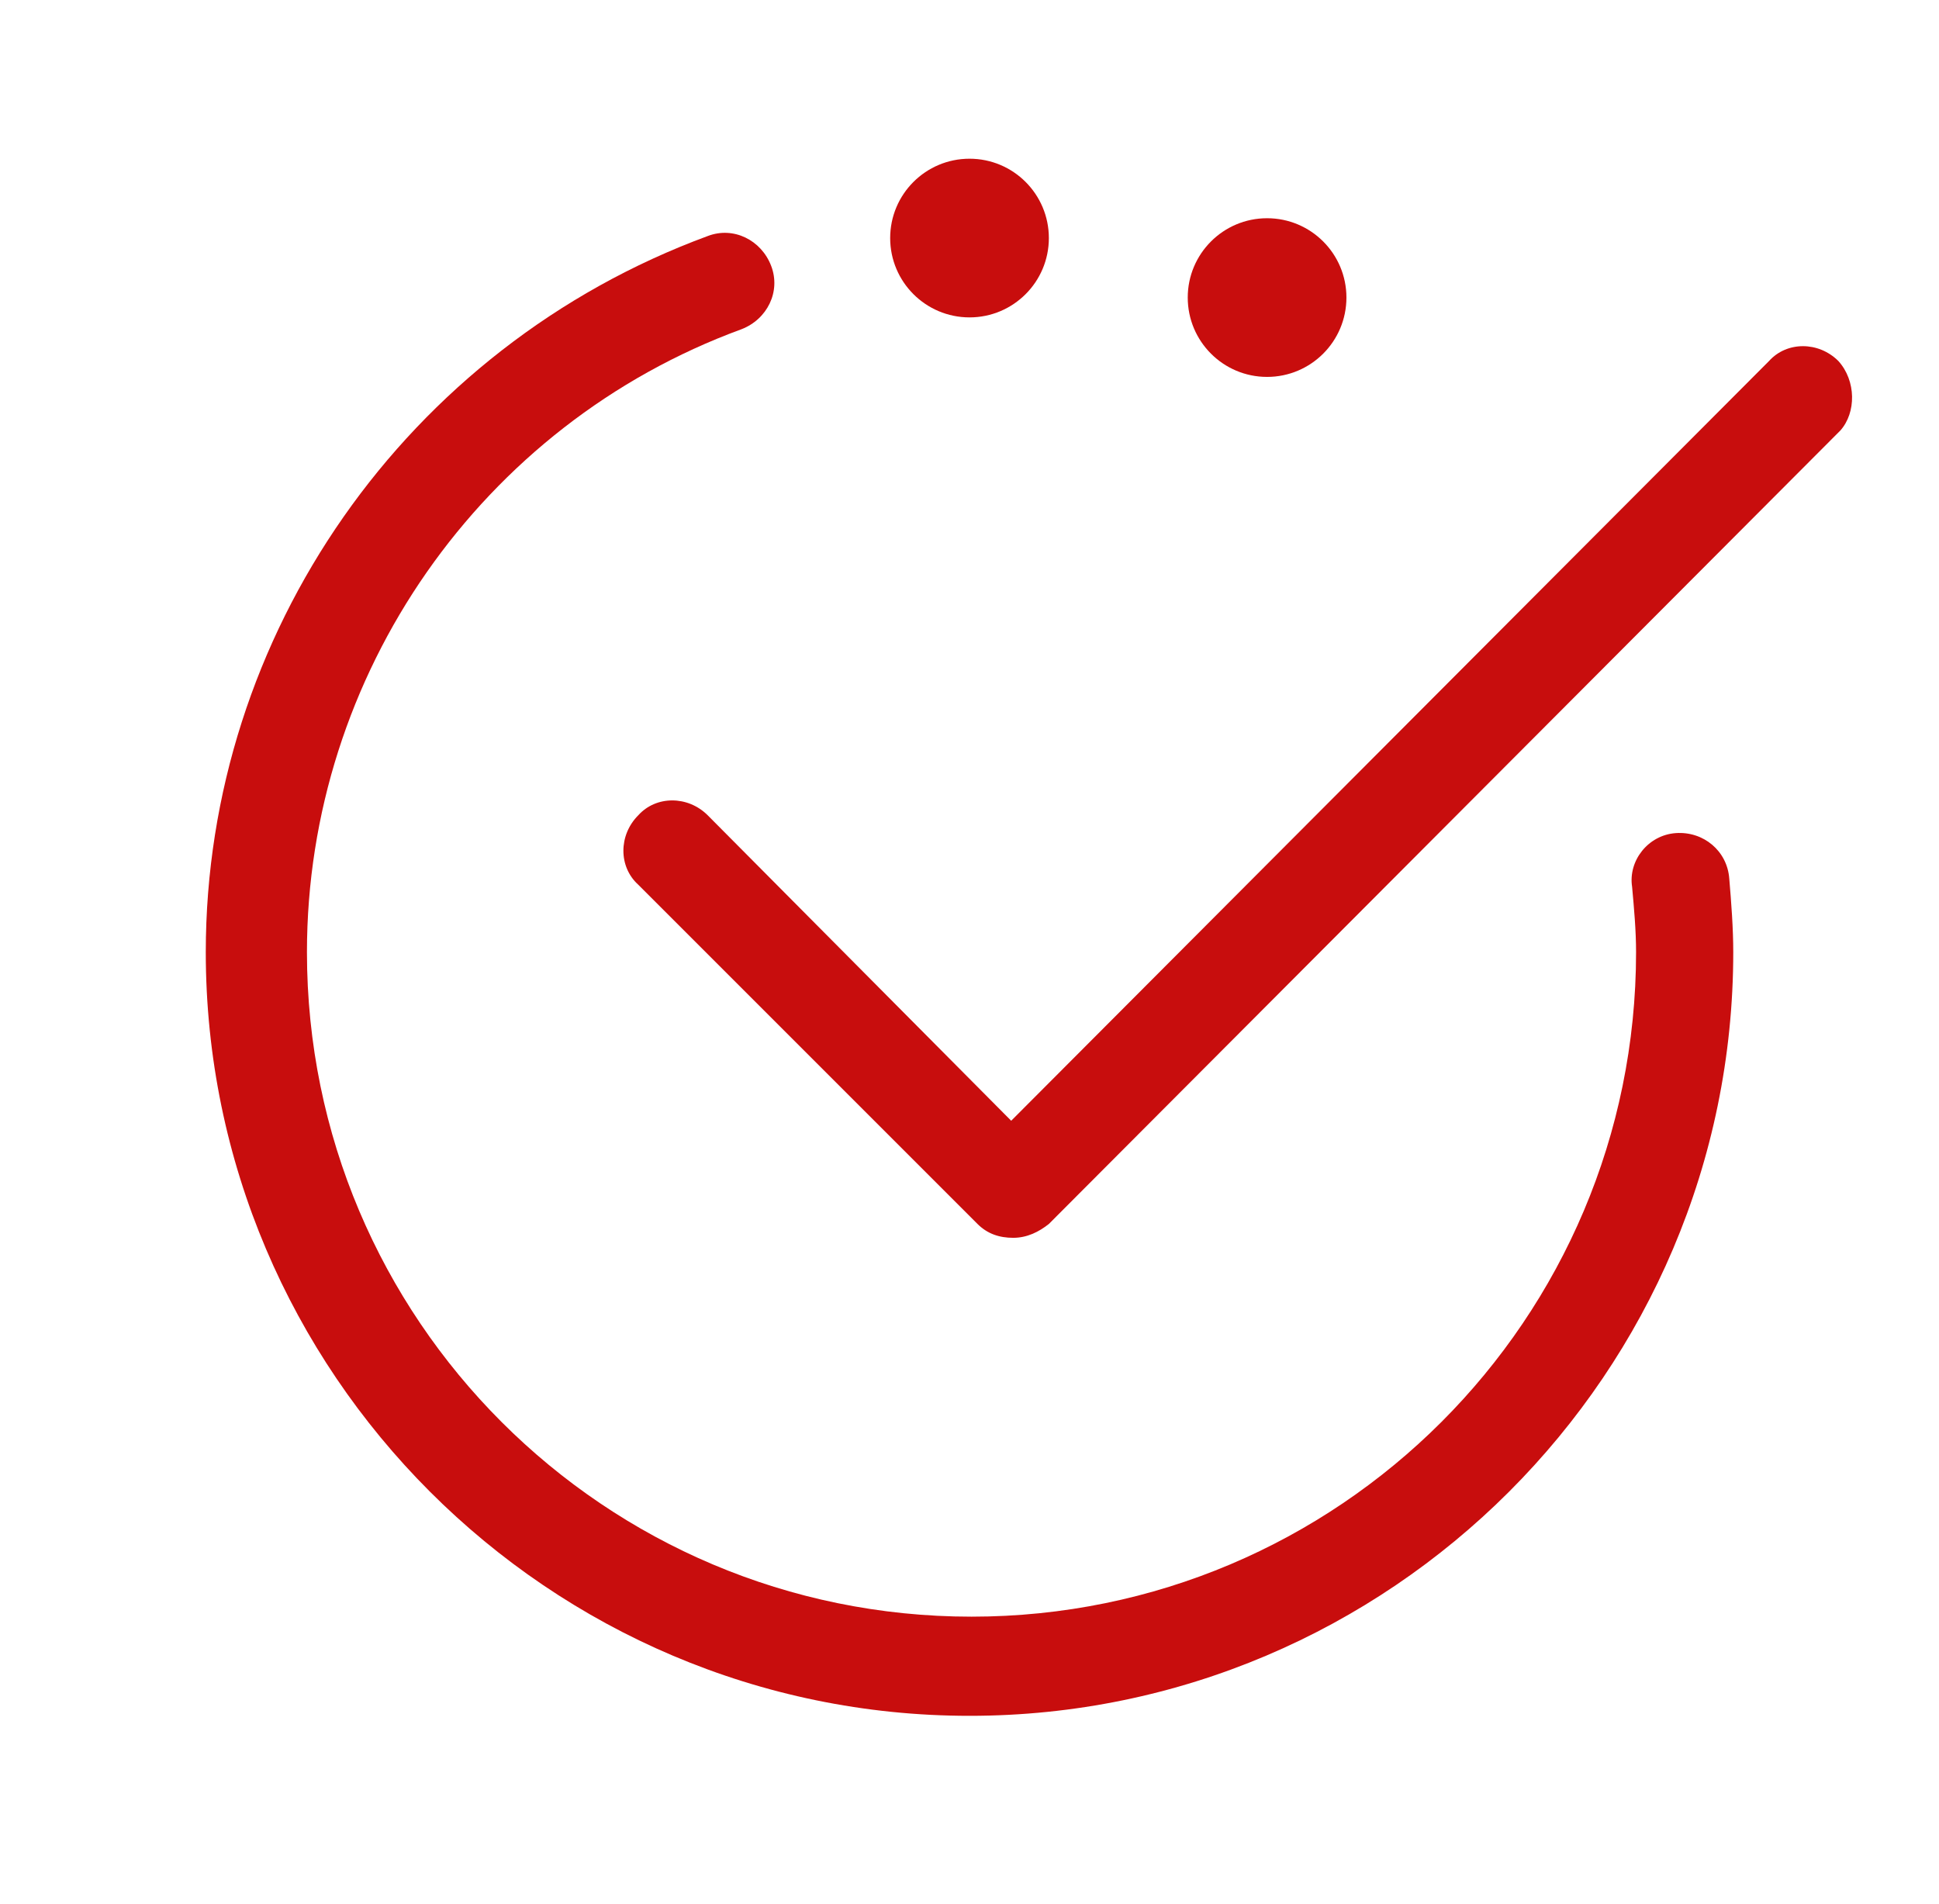
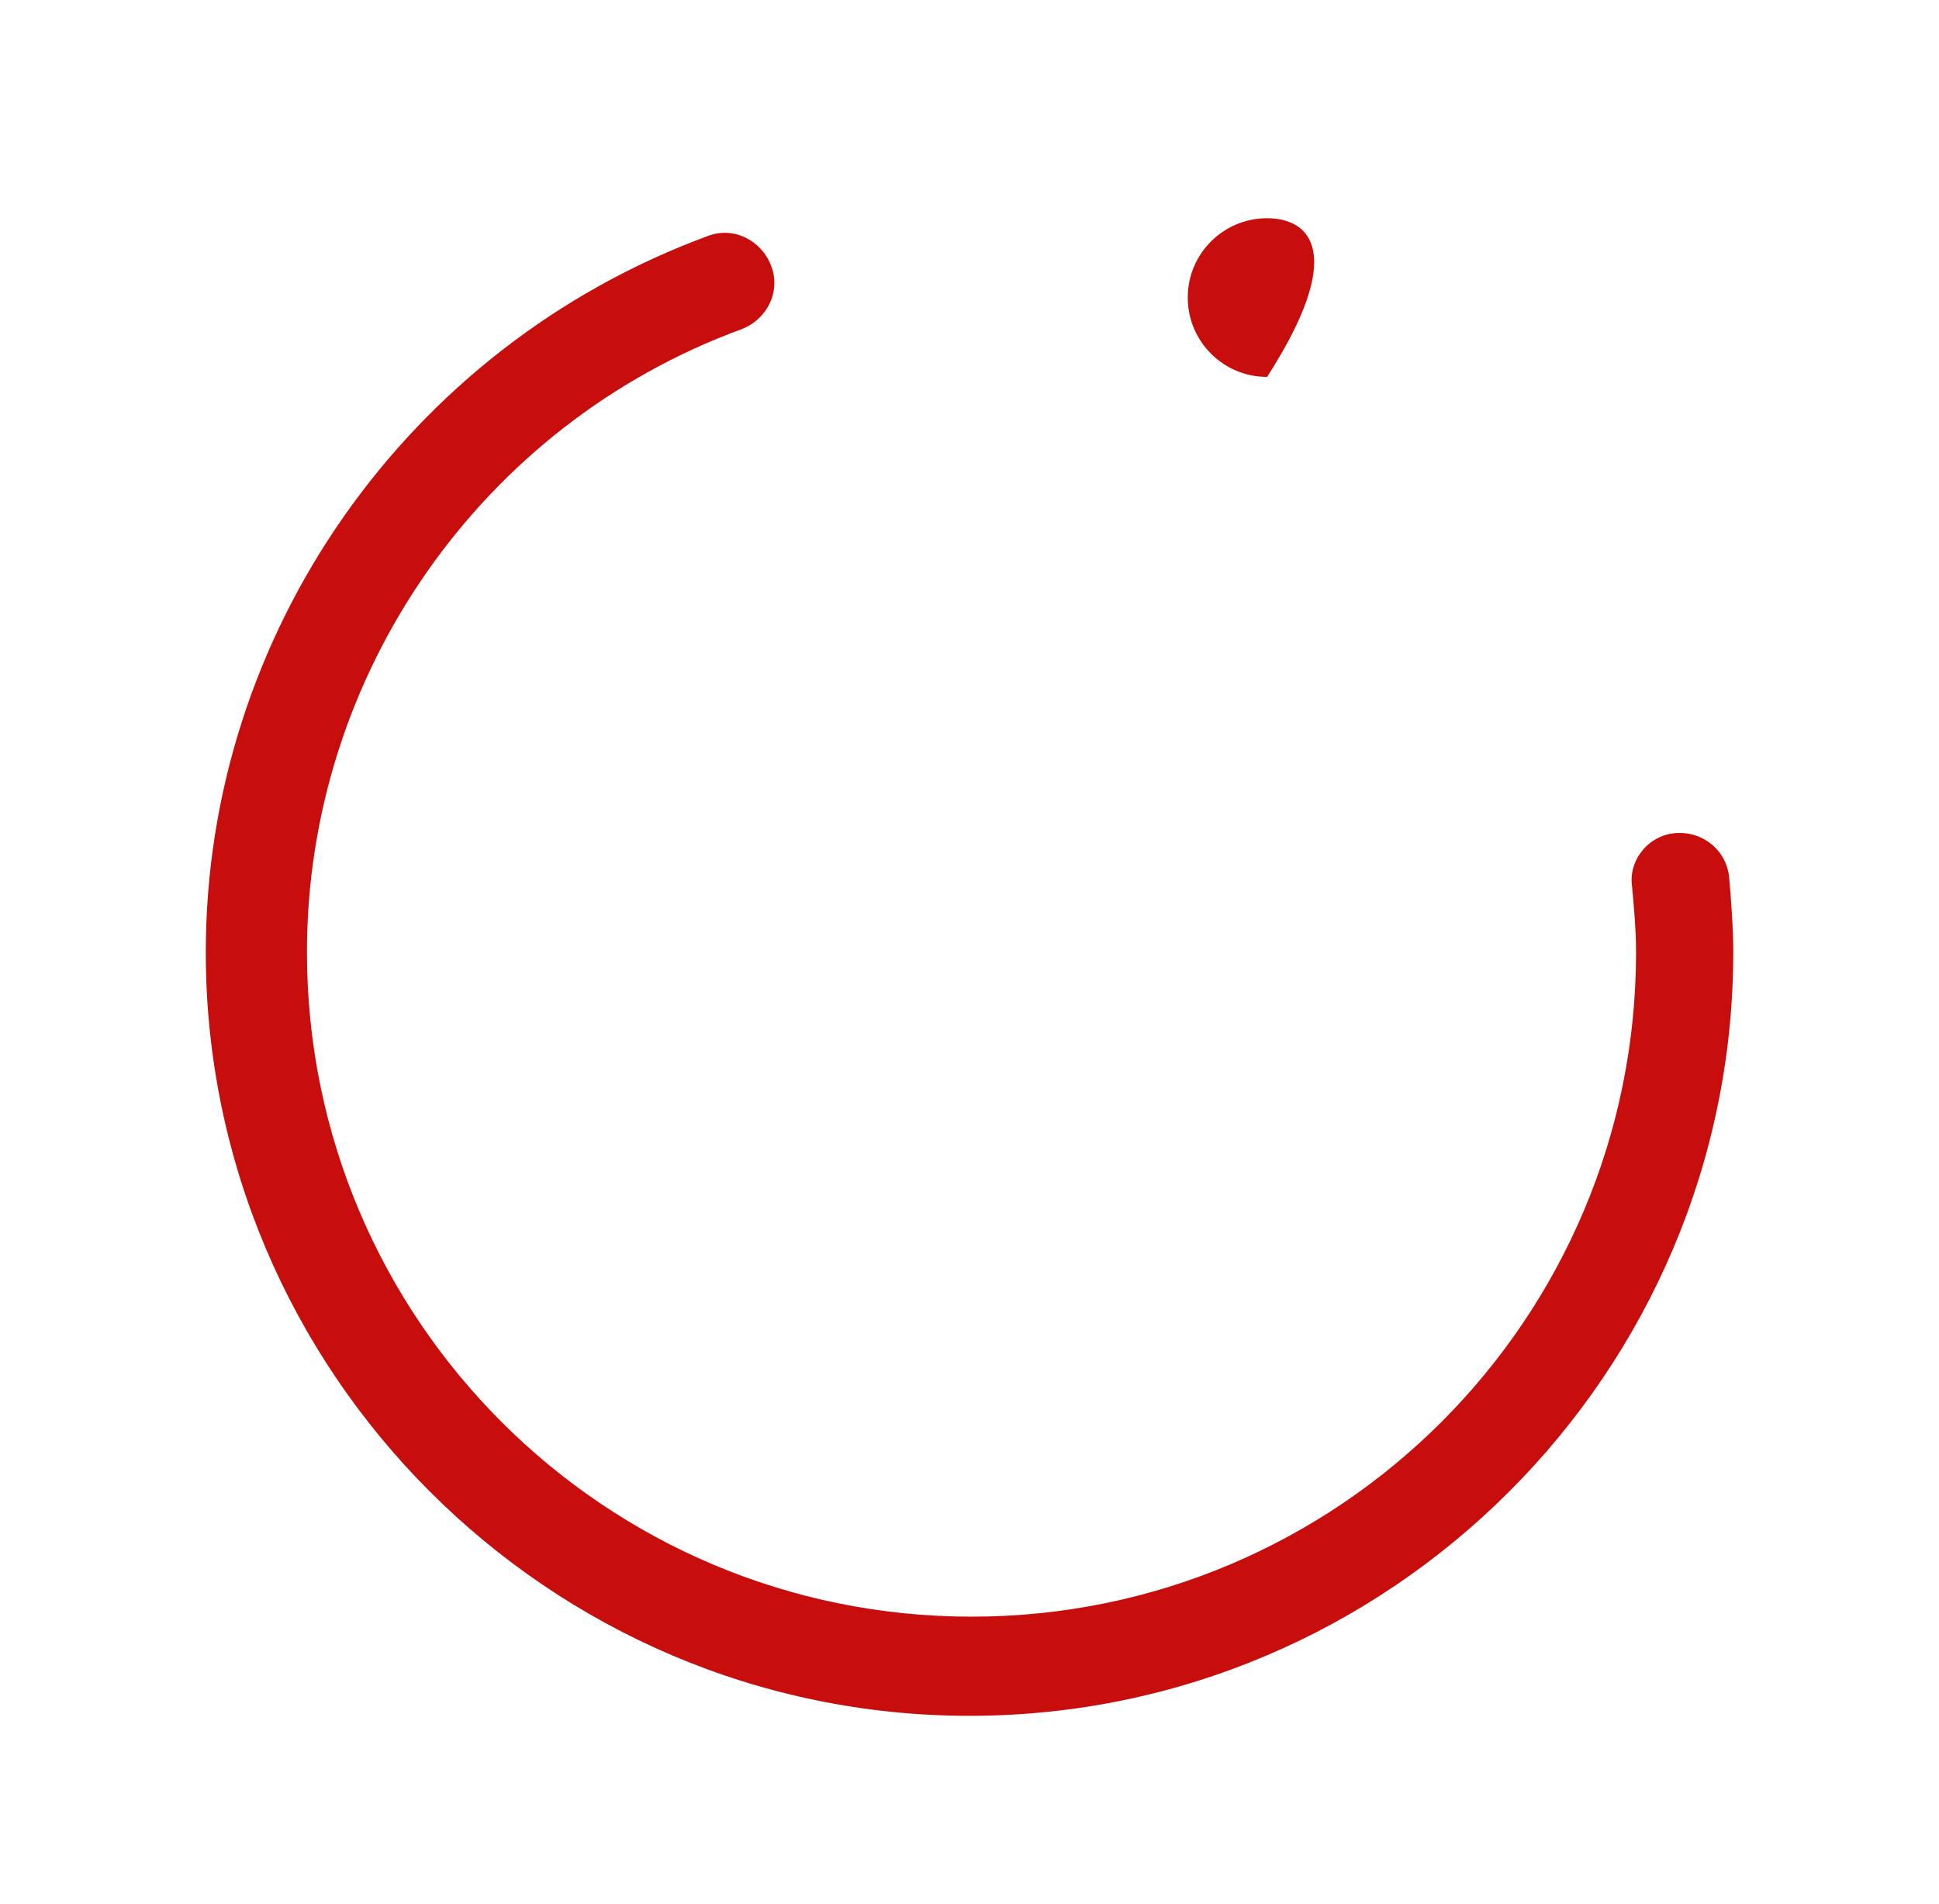
<svg xmlns="http://www.w3.org/2000/svg" width="56" height="55" viewBox="0 0 56 55" fill="none">
-   <path d="M53.095 10.428C52.522 9.855 51.605 9.855 51.09 10.428L29.204 32.37L20.439 23.547C19.866 22.975 18.949 22.975 18.434 23.547C17.861 24.12 17.861 25.037 18.434 25.553L28.23 35.35C28.517 35.636 28.861 35.751 29.262 35.751C29.663 35.751 30.006 35.579 30.293 35.35L53.152 12.433C53.611 11.917 53.611 11.001 53.095 10.428Z" fill="#c80d0d" />
  <path d="M48.397 24.062C47.594 24.12 47.022 24.864 47.136 25.609C47.193 26.239 47.251 26.87 47.251 27.5C47.251 38.099 38.657 46.693 28.058 46.693C17.459 46.693 8.865 38.099 8.865 27.5C8.865 19.479 13.907 12.26 21.412 9.51C22.157 9.224 22.558 8.422 22.271 7.677C21.985 6.932 21.183 6.531 20.438 6.818C11.73 10.026 5.943 18.333 5.943 27.5C5.943 39.646 15.855 49.557 28.001 49.557C40.147 49.557 50.058 39.646 50.058 27.5C50.058 26.812 50.001 26.067 49.943 25.38C49.886 24.578 49.199 24.005 48.397 24.062Z" fill="#c80d0d" />
-   <path d="M36.594 10.886C37.86 10.886 38.886 9.86 38.886 8.594C38.886 7.329 37.86 6.303 36.594 6.303C35.329 6.303 34.303 7.329 34.303 8.594C34.303 9.86 35.329 10.886 36.594 10.886Z" fill="#c80d0d" />
-   <path d="M28.001 9.167C29.266 9.167 30.292 8.141 30.292 6.876C30.292 5.61 29.266 4.584 28.001 4.584C26.735 4.584 25.709 5.61 25.709 6.876C25.709 8.141 26.735 9.167 28.001 9.167Z" fill="#c80d0d" />
+   <path d="M36.594 10.886C38.886 7.329 37.86 6.303 36.594 6.303C35.329 6.303 34.303 7.329 34.303 8.594C34.303 9.86 35.329 10.886 36.594 10.886Z" fill="#c80d0d" />
</svg>